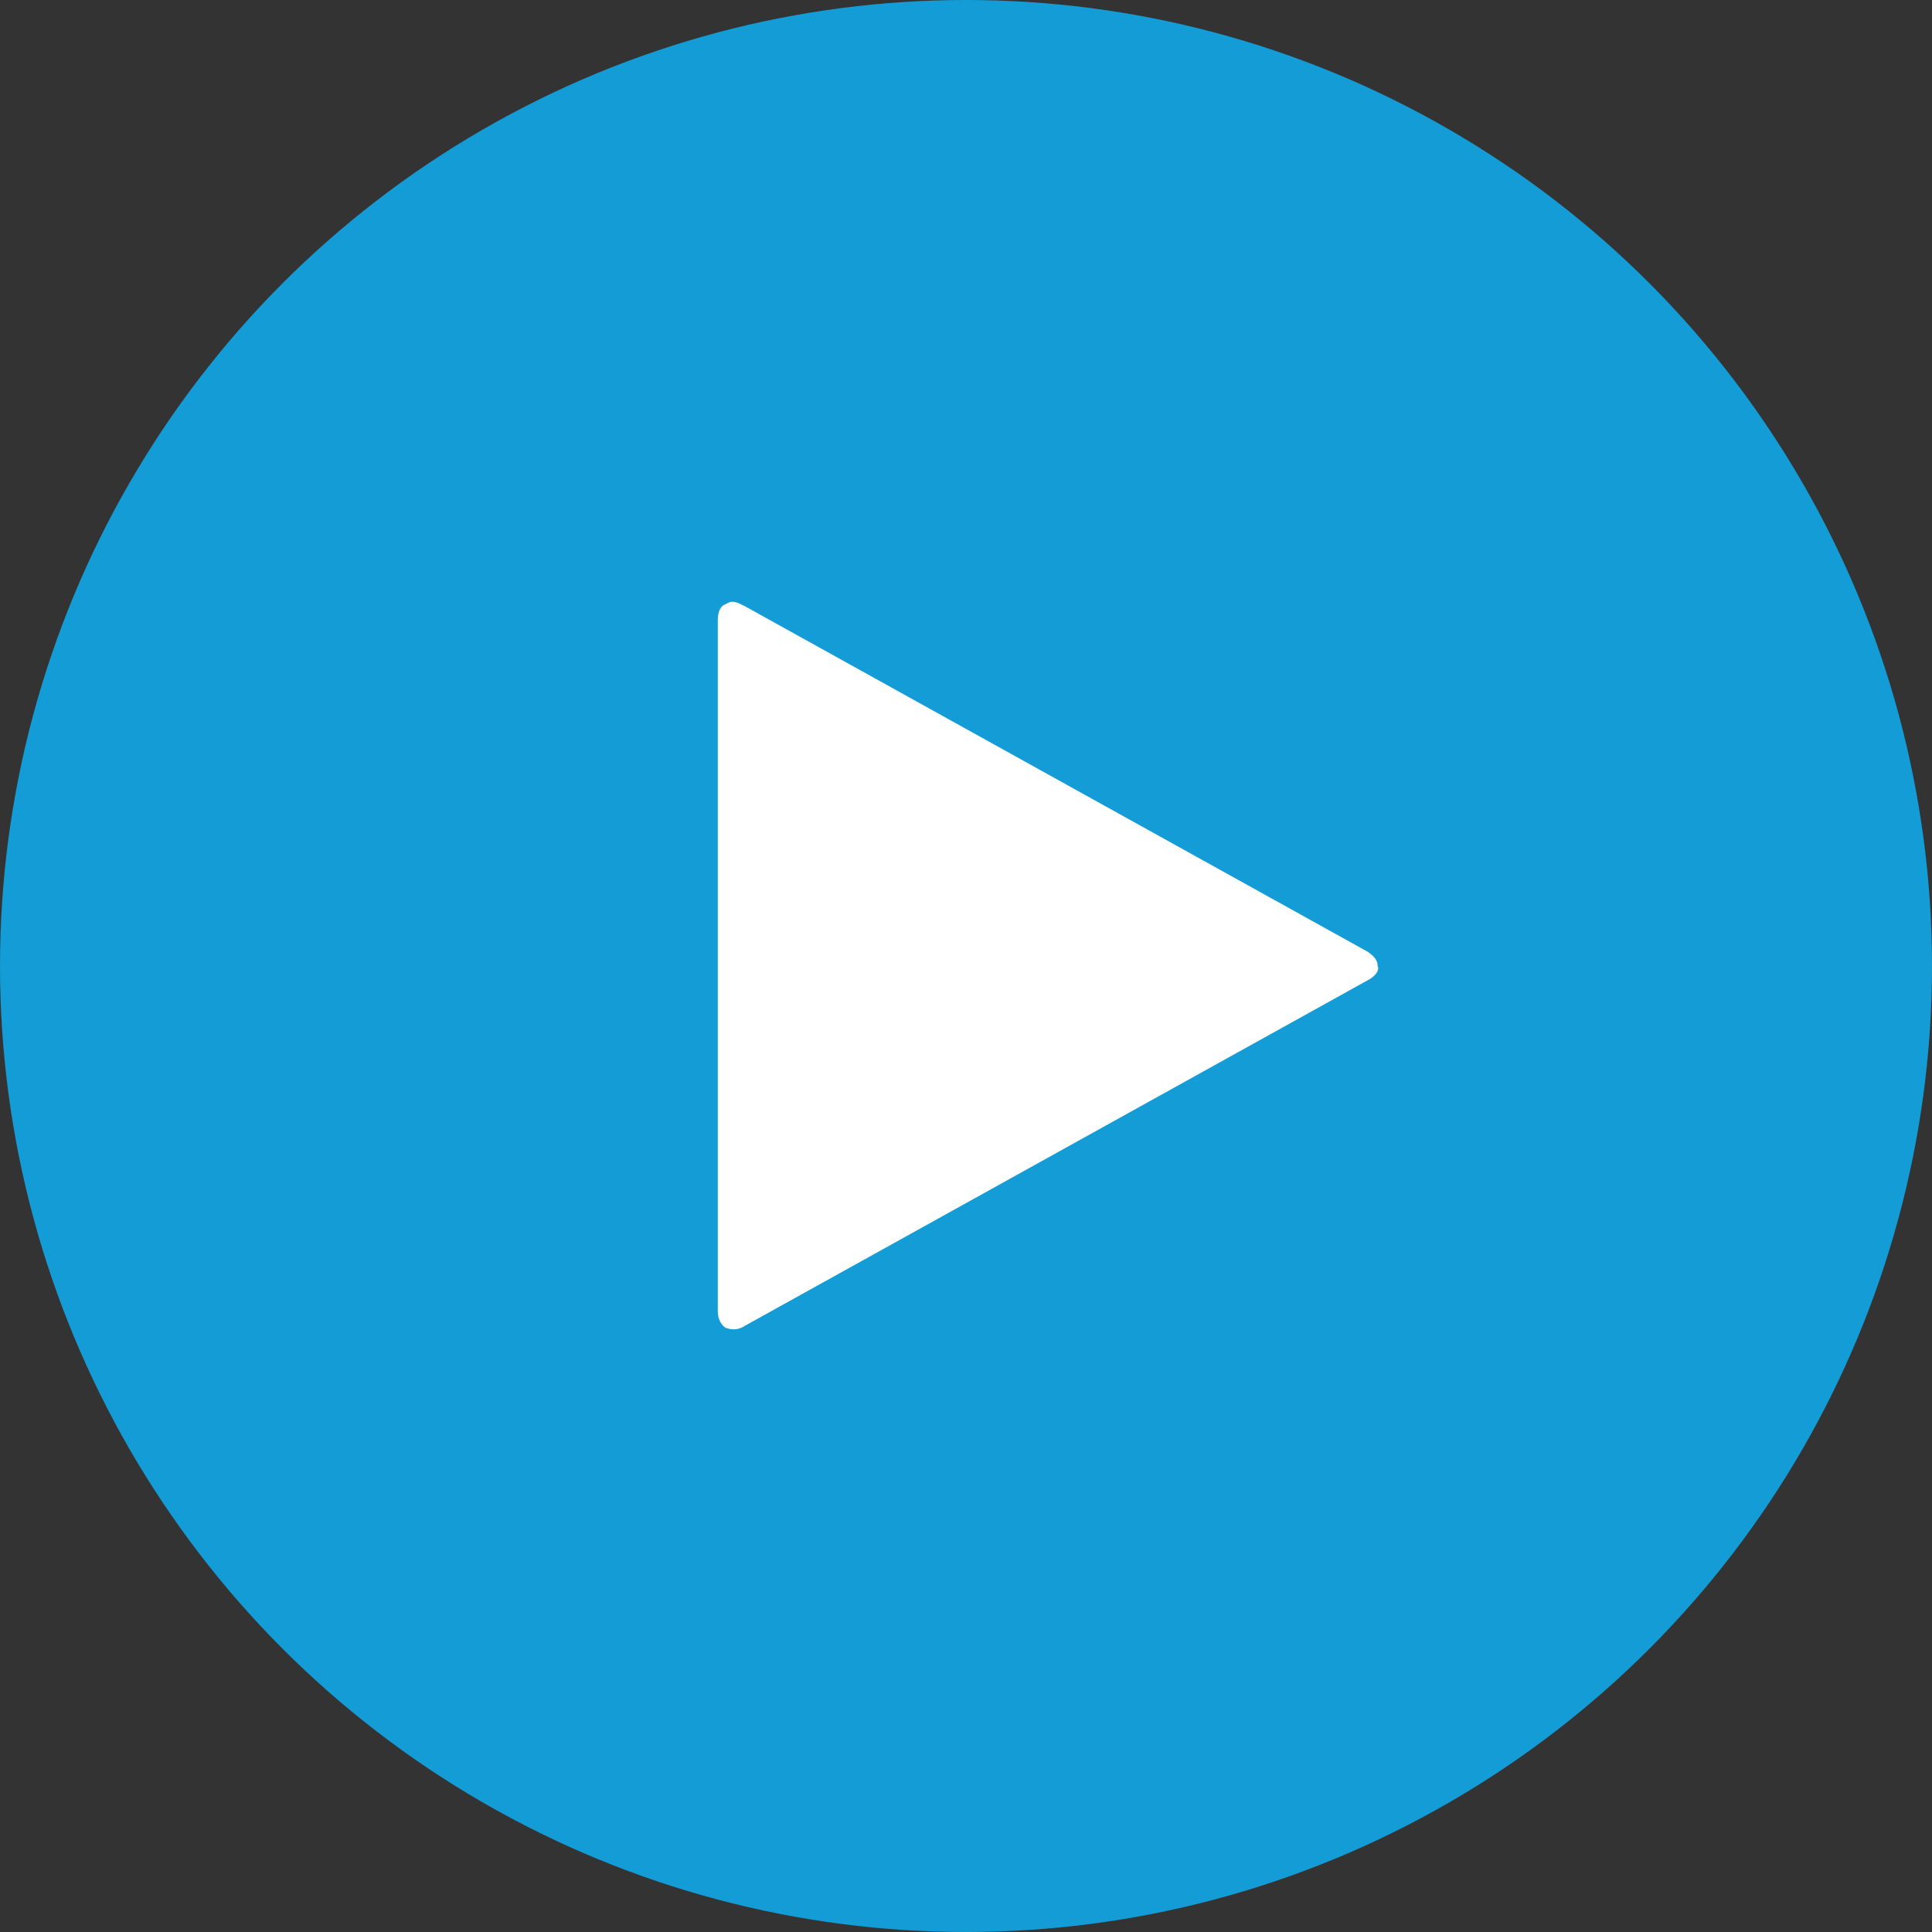
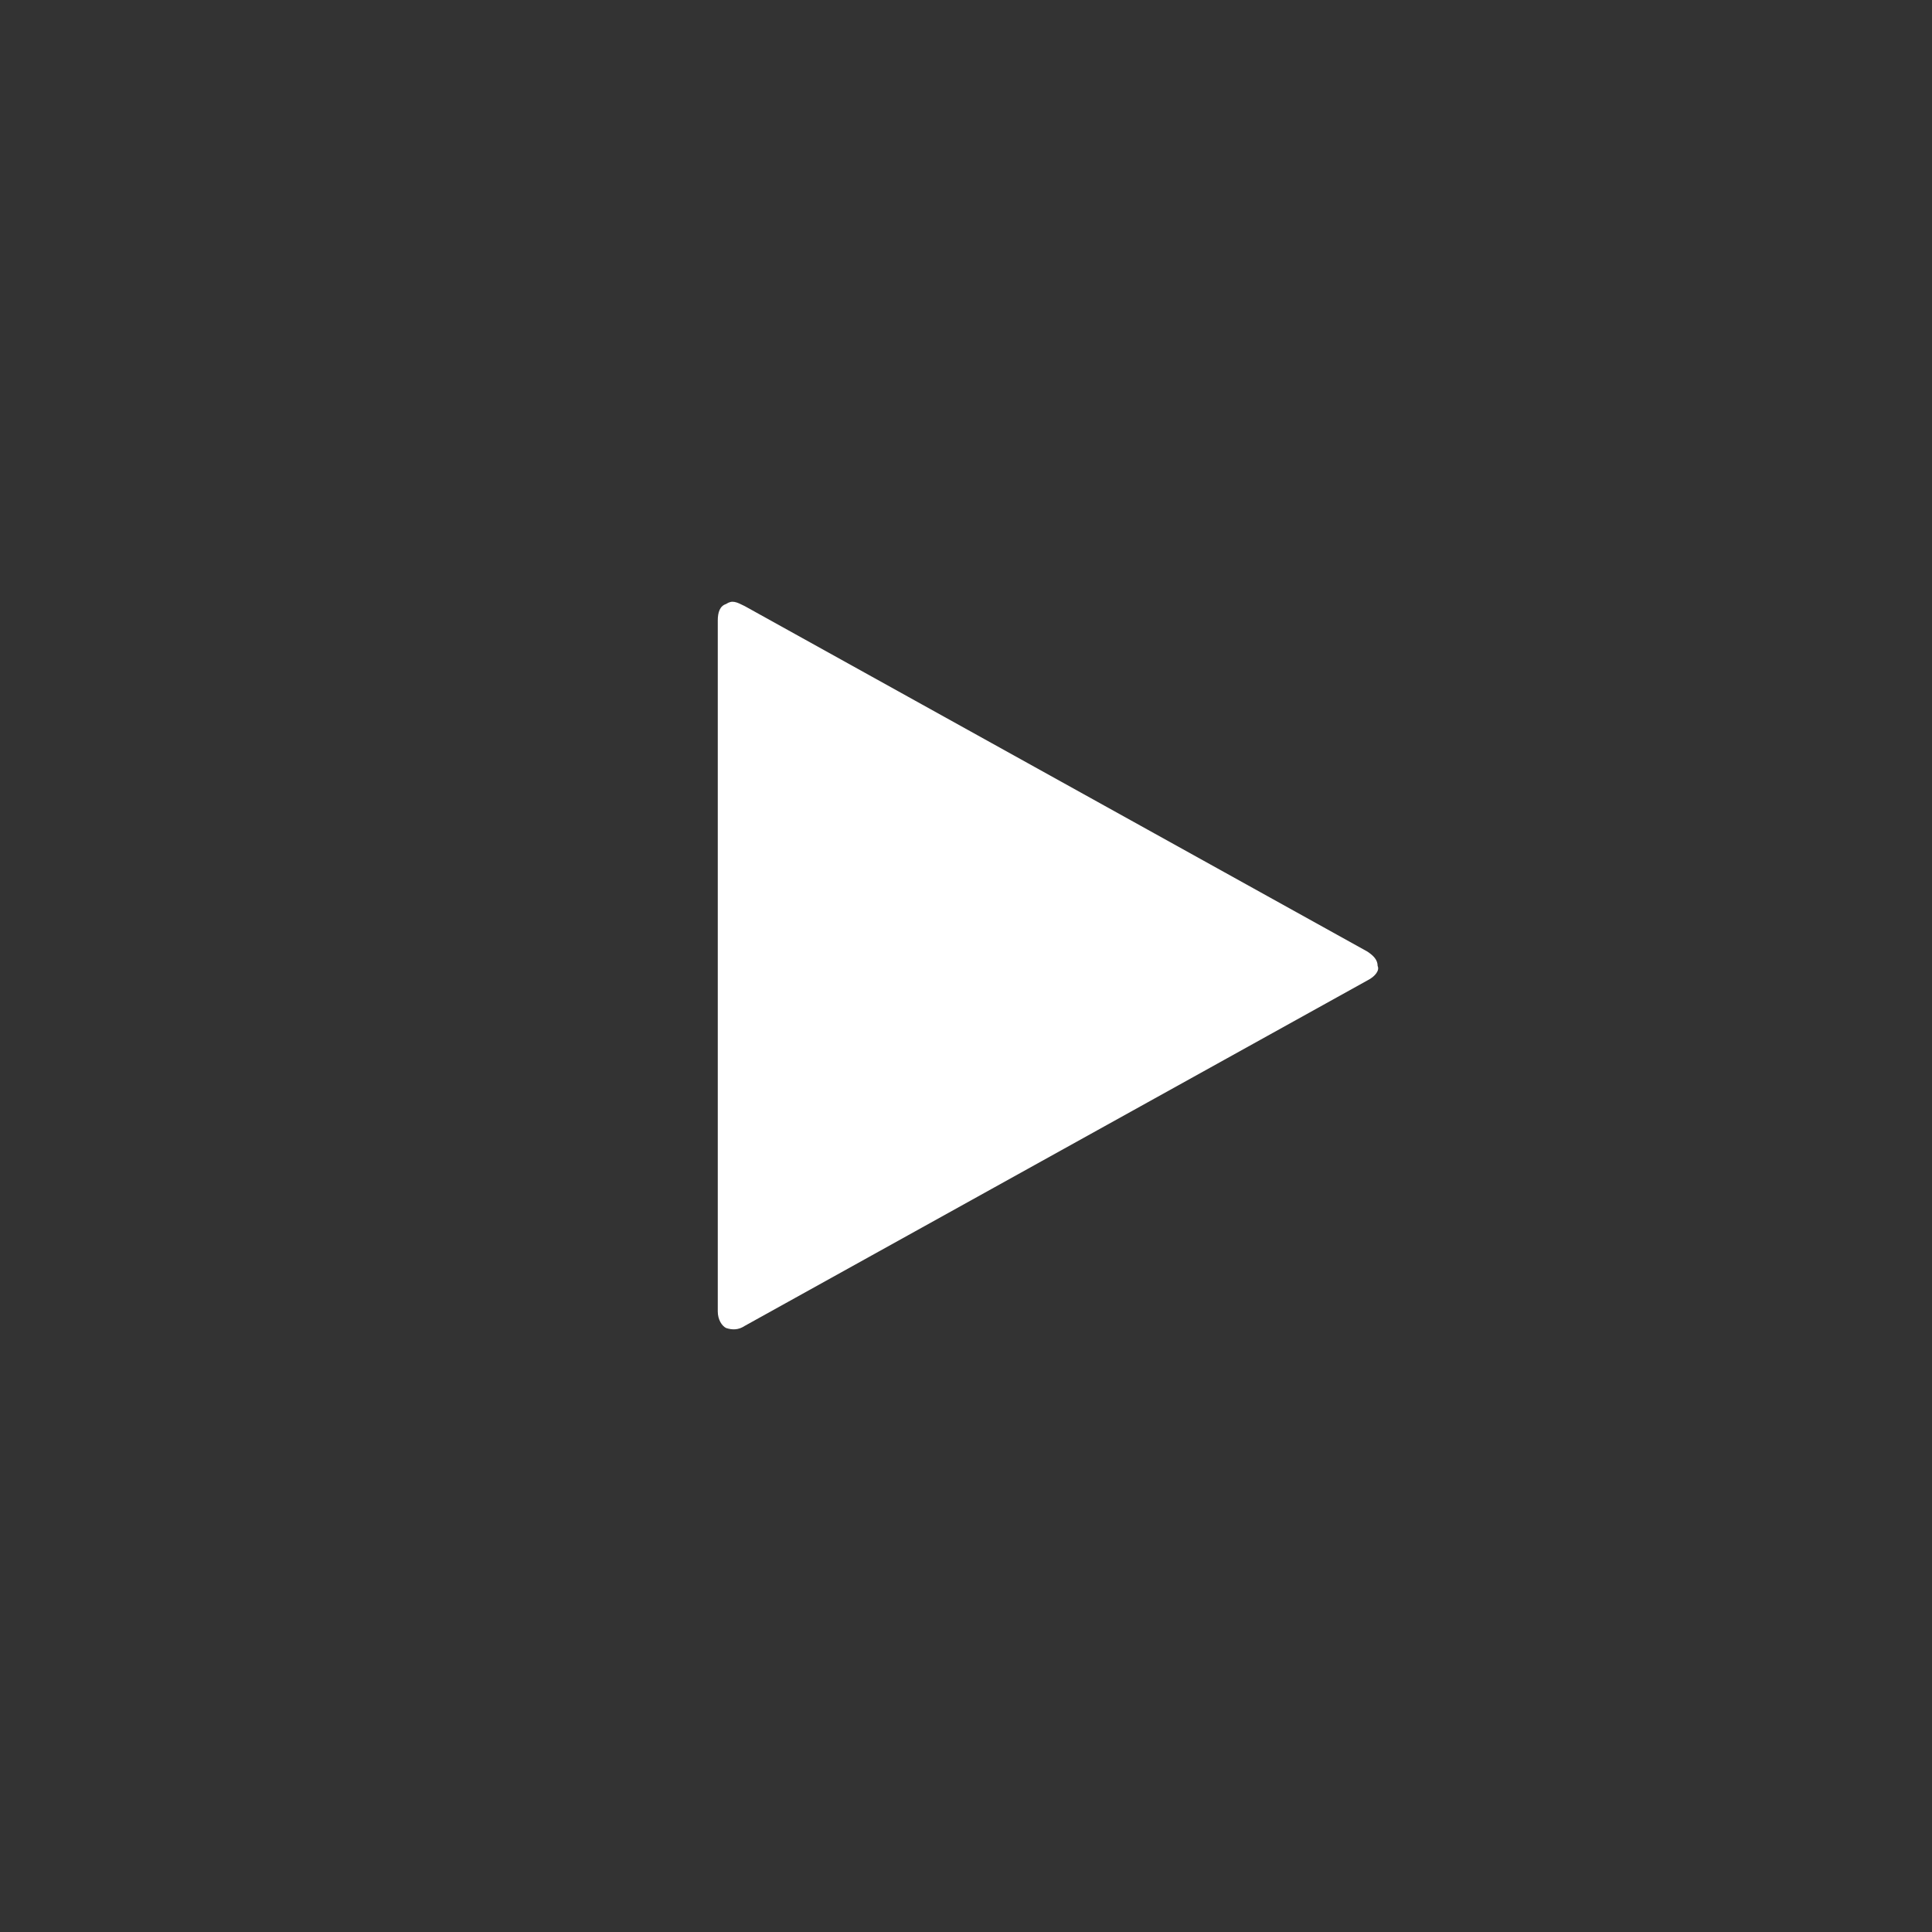
<svg xmlns="http://www.w3.org/2000/svg" id="Layer_1" x="0px" y="0px" viewBox="0 0 93.4 93.4" style="enable-background:new 0 0 93.4 93.4;" xml:space="preserve">
  <rect x="0" y="0" width="93.4" height="93.4" fill="#333333" stroke="none" />
  <style type="text/css">.st0{fill:#139CD5;}	.st1{fill:#FFFFFF;}</style>
  <g>
-     <circle class="st0" cx="46.7" cy="46.7" r="46.7" />
    <g>
      <path class="st1" d="M66.1,47.4L36,64.1c-0.3,0.2-0.6,0.2-0.9,0.1c-0.2-0.1-0.4-0.4-0.4-0.8V30c0-0.4,0.1-0.7,0.4-0.8   c0.3-0.2,0.5-0.1,0.9,0.1L66.1,46c0.3,0.2,0.5,0.4,0.5,0.7C66.7,46.9,66.5,47.2,66.1,47.4z" />
    </g>
  </g>
</svg>